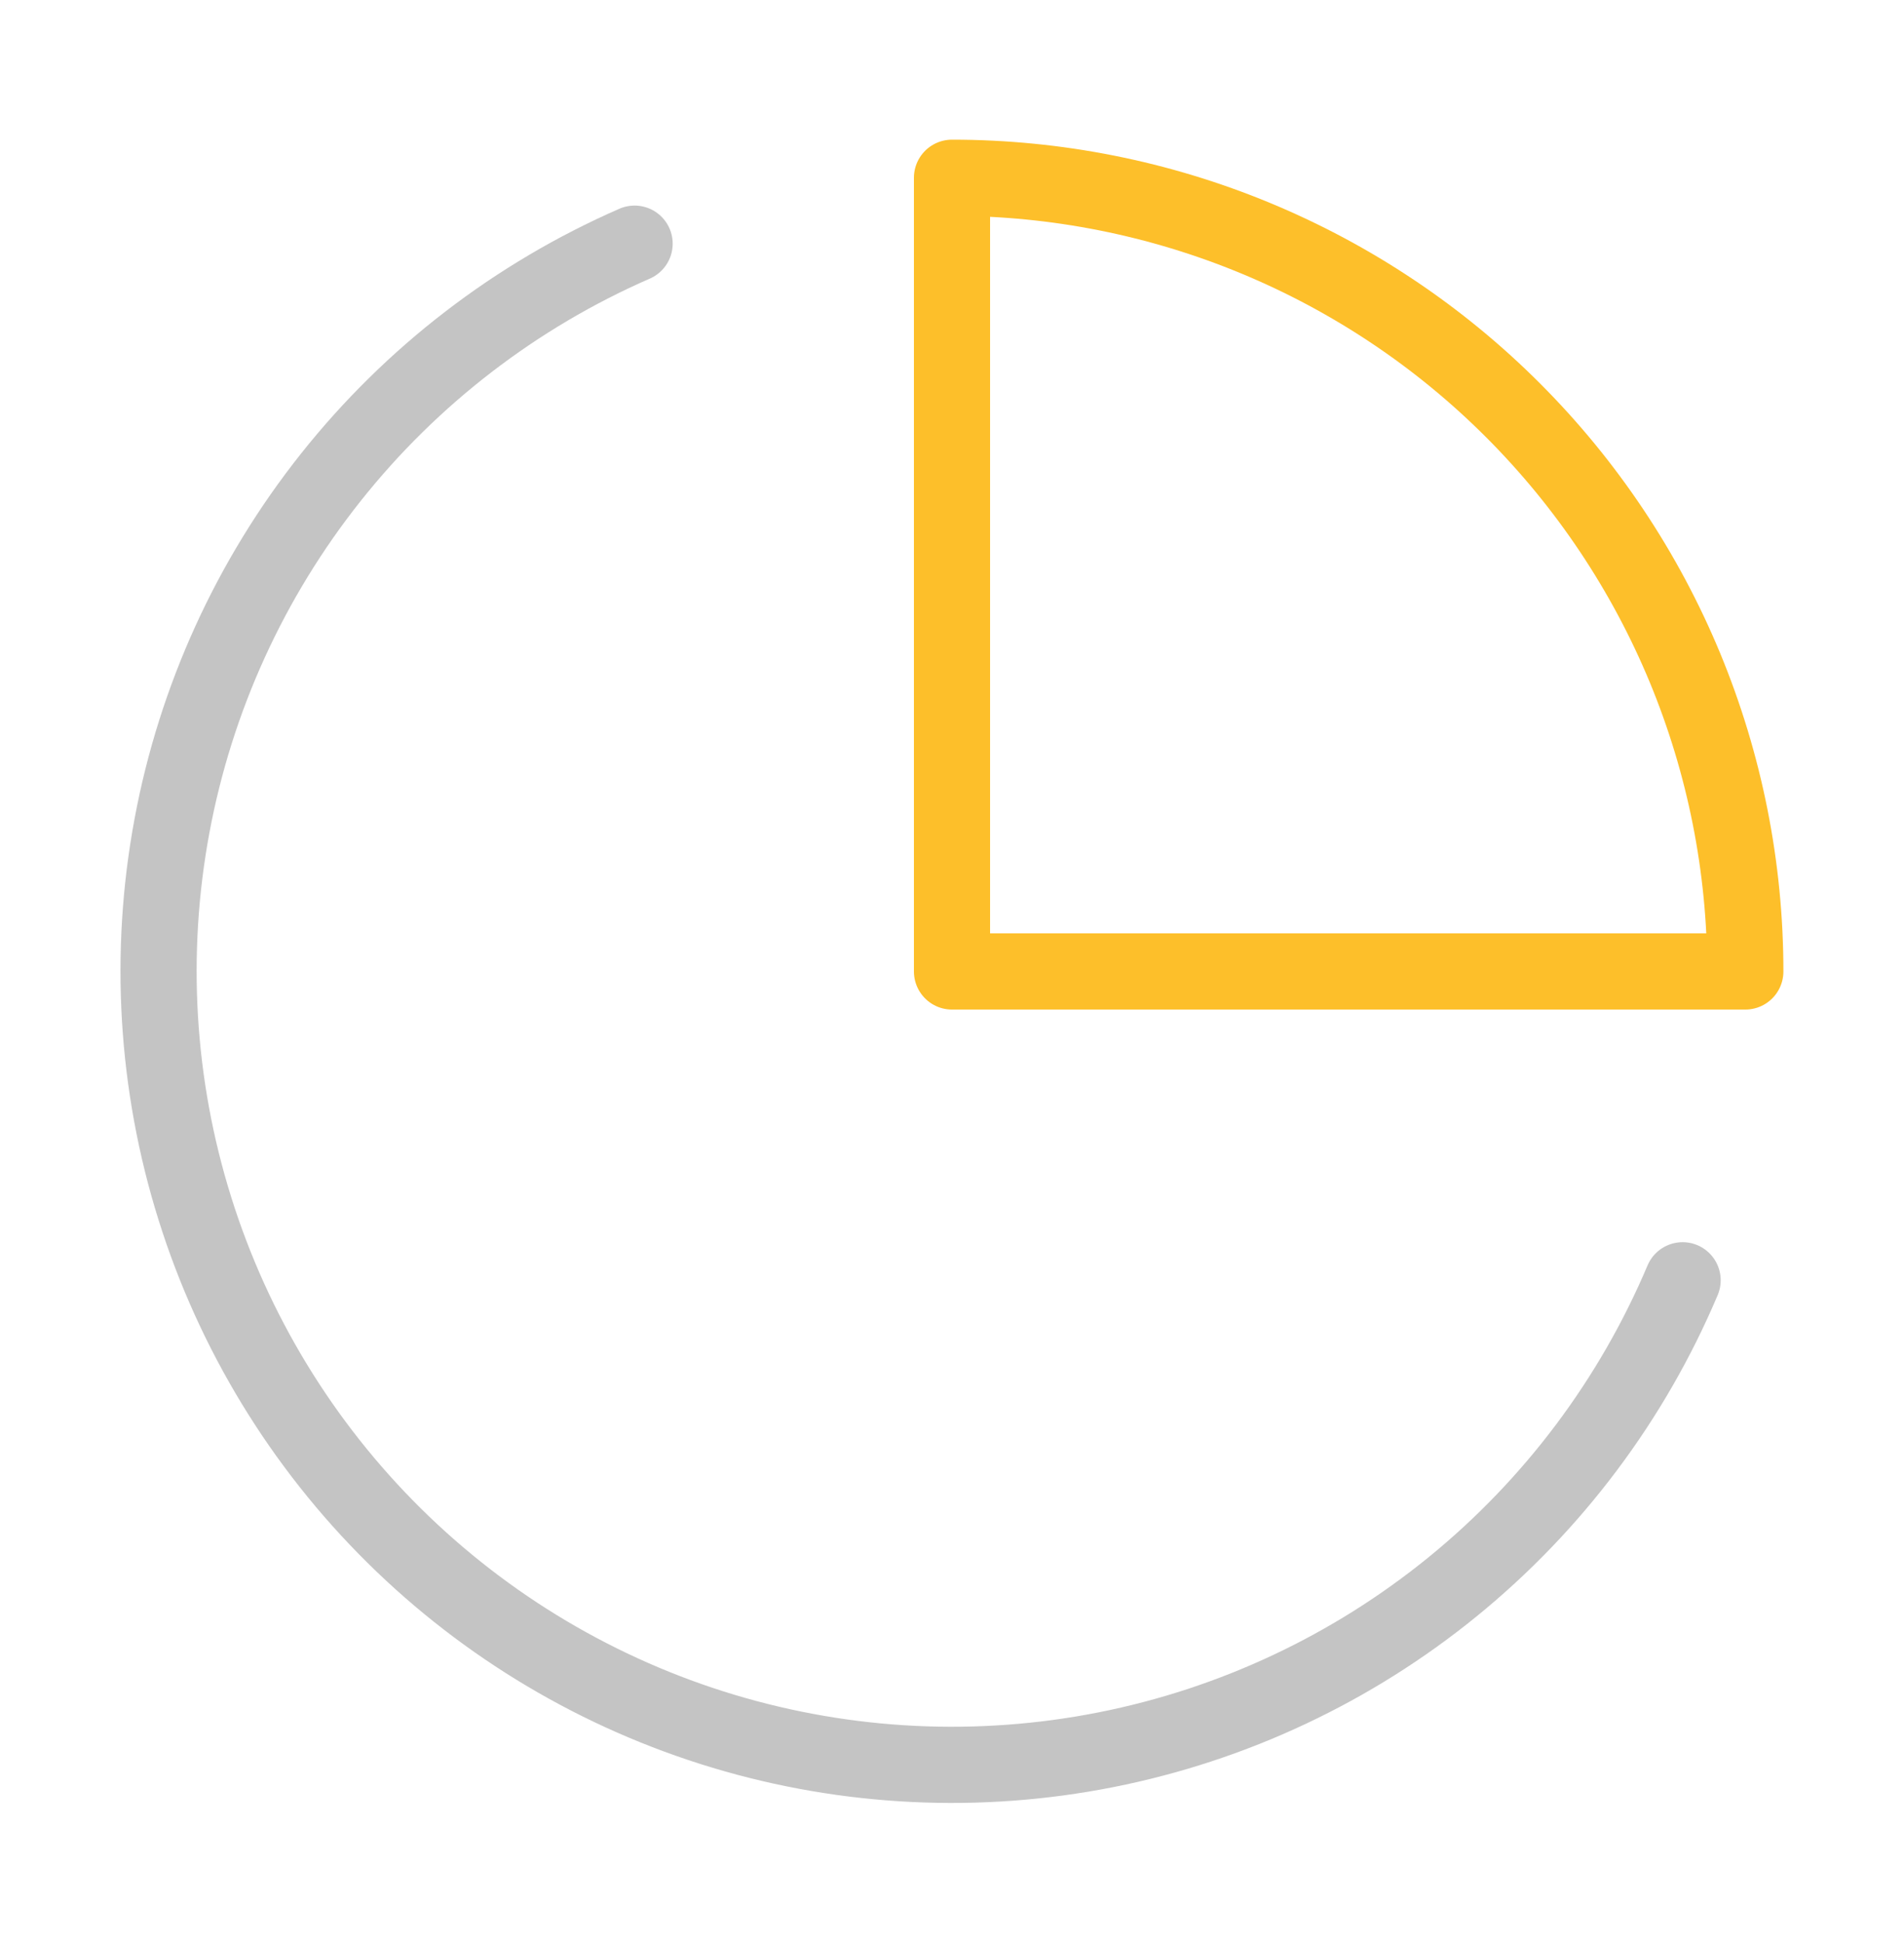
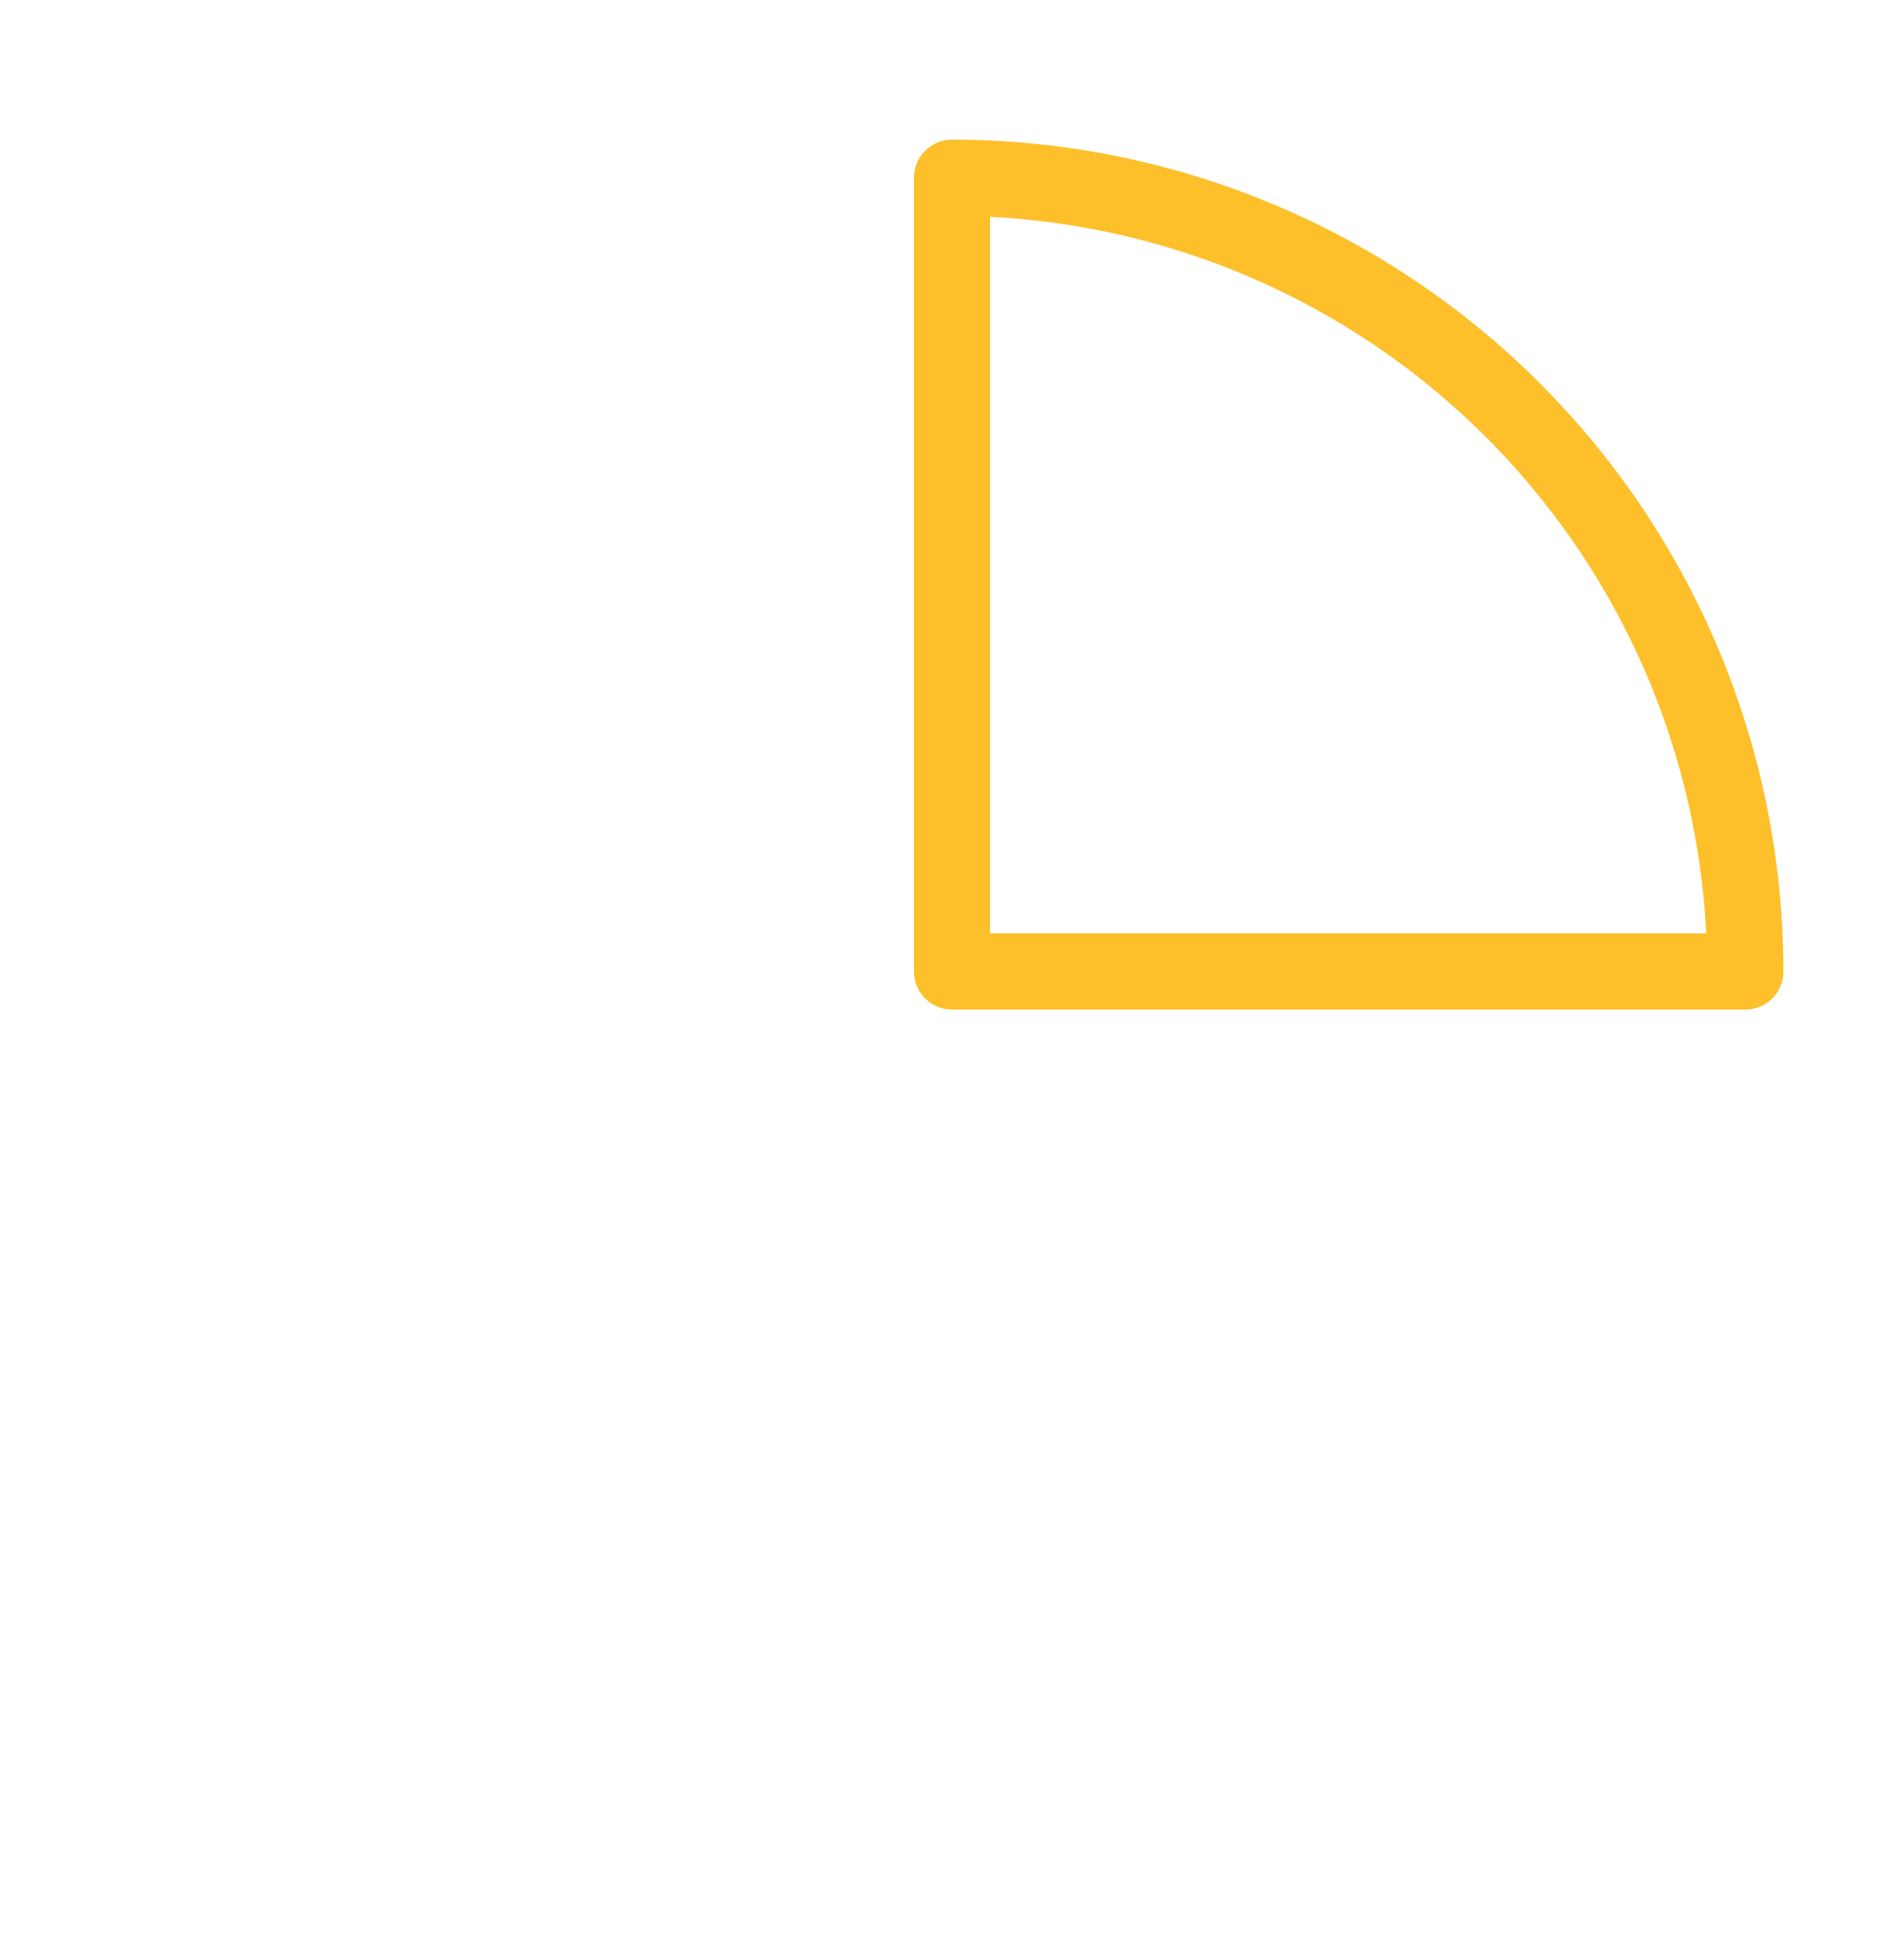
<svg xmlns="http://www.w3.org/2000/svg" width="50" height="51" viewBox="0 0 50 51" fill="none">
-   <path d="M44.186 33.605C42.86 36.739 40.787 39.501 38.148 41.649C35.509 43.797 32.383 45.266 29.045 45.927C25.707 46.588 22.258 46.422 18.998 45.442C15.74 44.462 12.77 42.699 10.35 40.306C7.93 37.914 6.133 34.965 5.116 31.717C4.099 28.47 3.893 25.023 4.516 21.677C5.139 18.331 6.572 15.19 8.69 12.526C10.808 9.862 13.546 7.758 16.665 6.396" stroke="#C4C4C4" stroke-width="2" stroke-linecap="round" stroke-linejoin="round" />
  <path d="M45.833 25.499C45.833 22.764 45.294 20.054 44.248 17.527C43.2 14.999 41.666 12.703 39.731 10.768C37.797 8.833 35.5 7.299 32.973 6.252C30.445 5.205 27.736 4.666 25 4.666V25.499H45.833Z" stroke="#FDBF2A" stroke-width="2" stroke-linecap="round" stroke-linejoin="round" />
</svg>